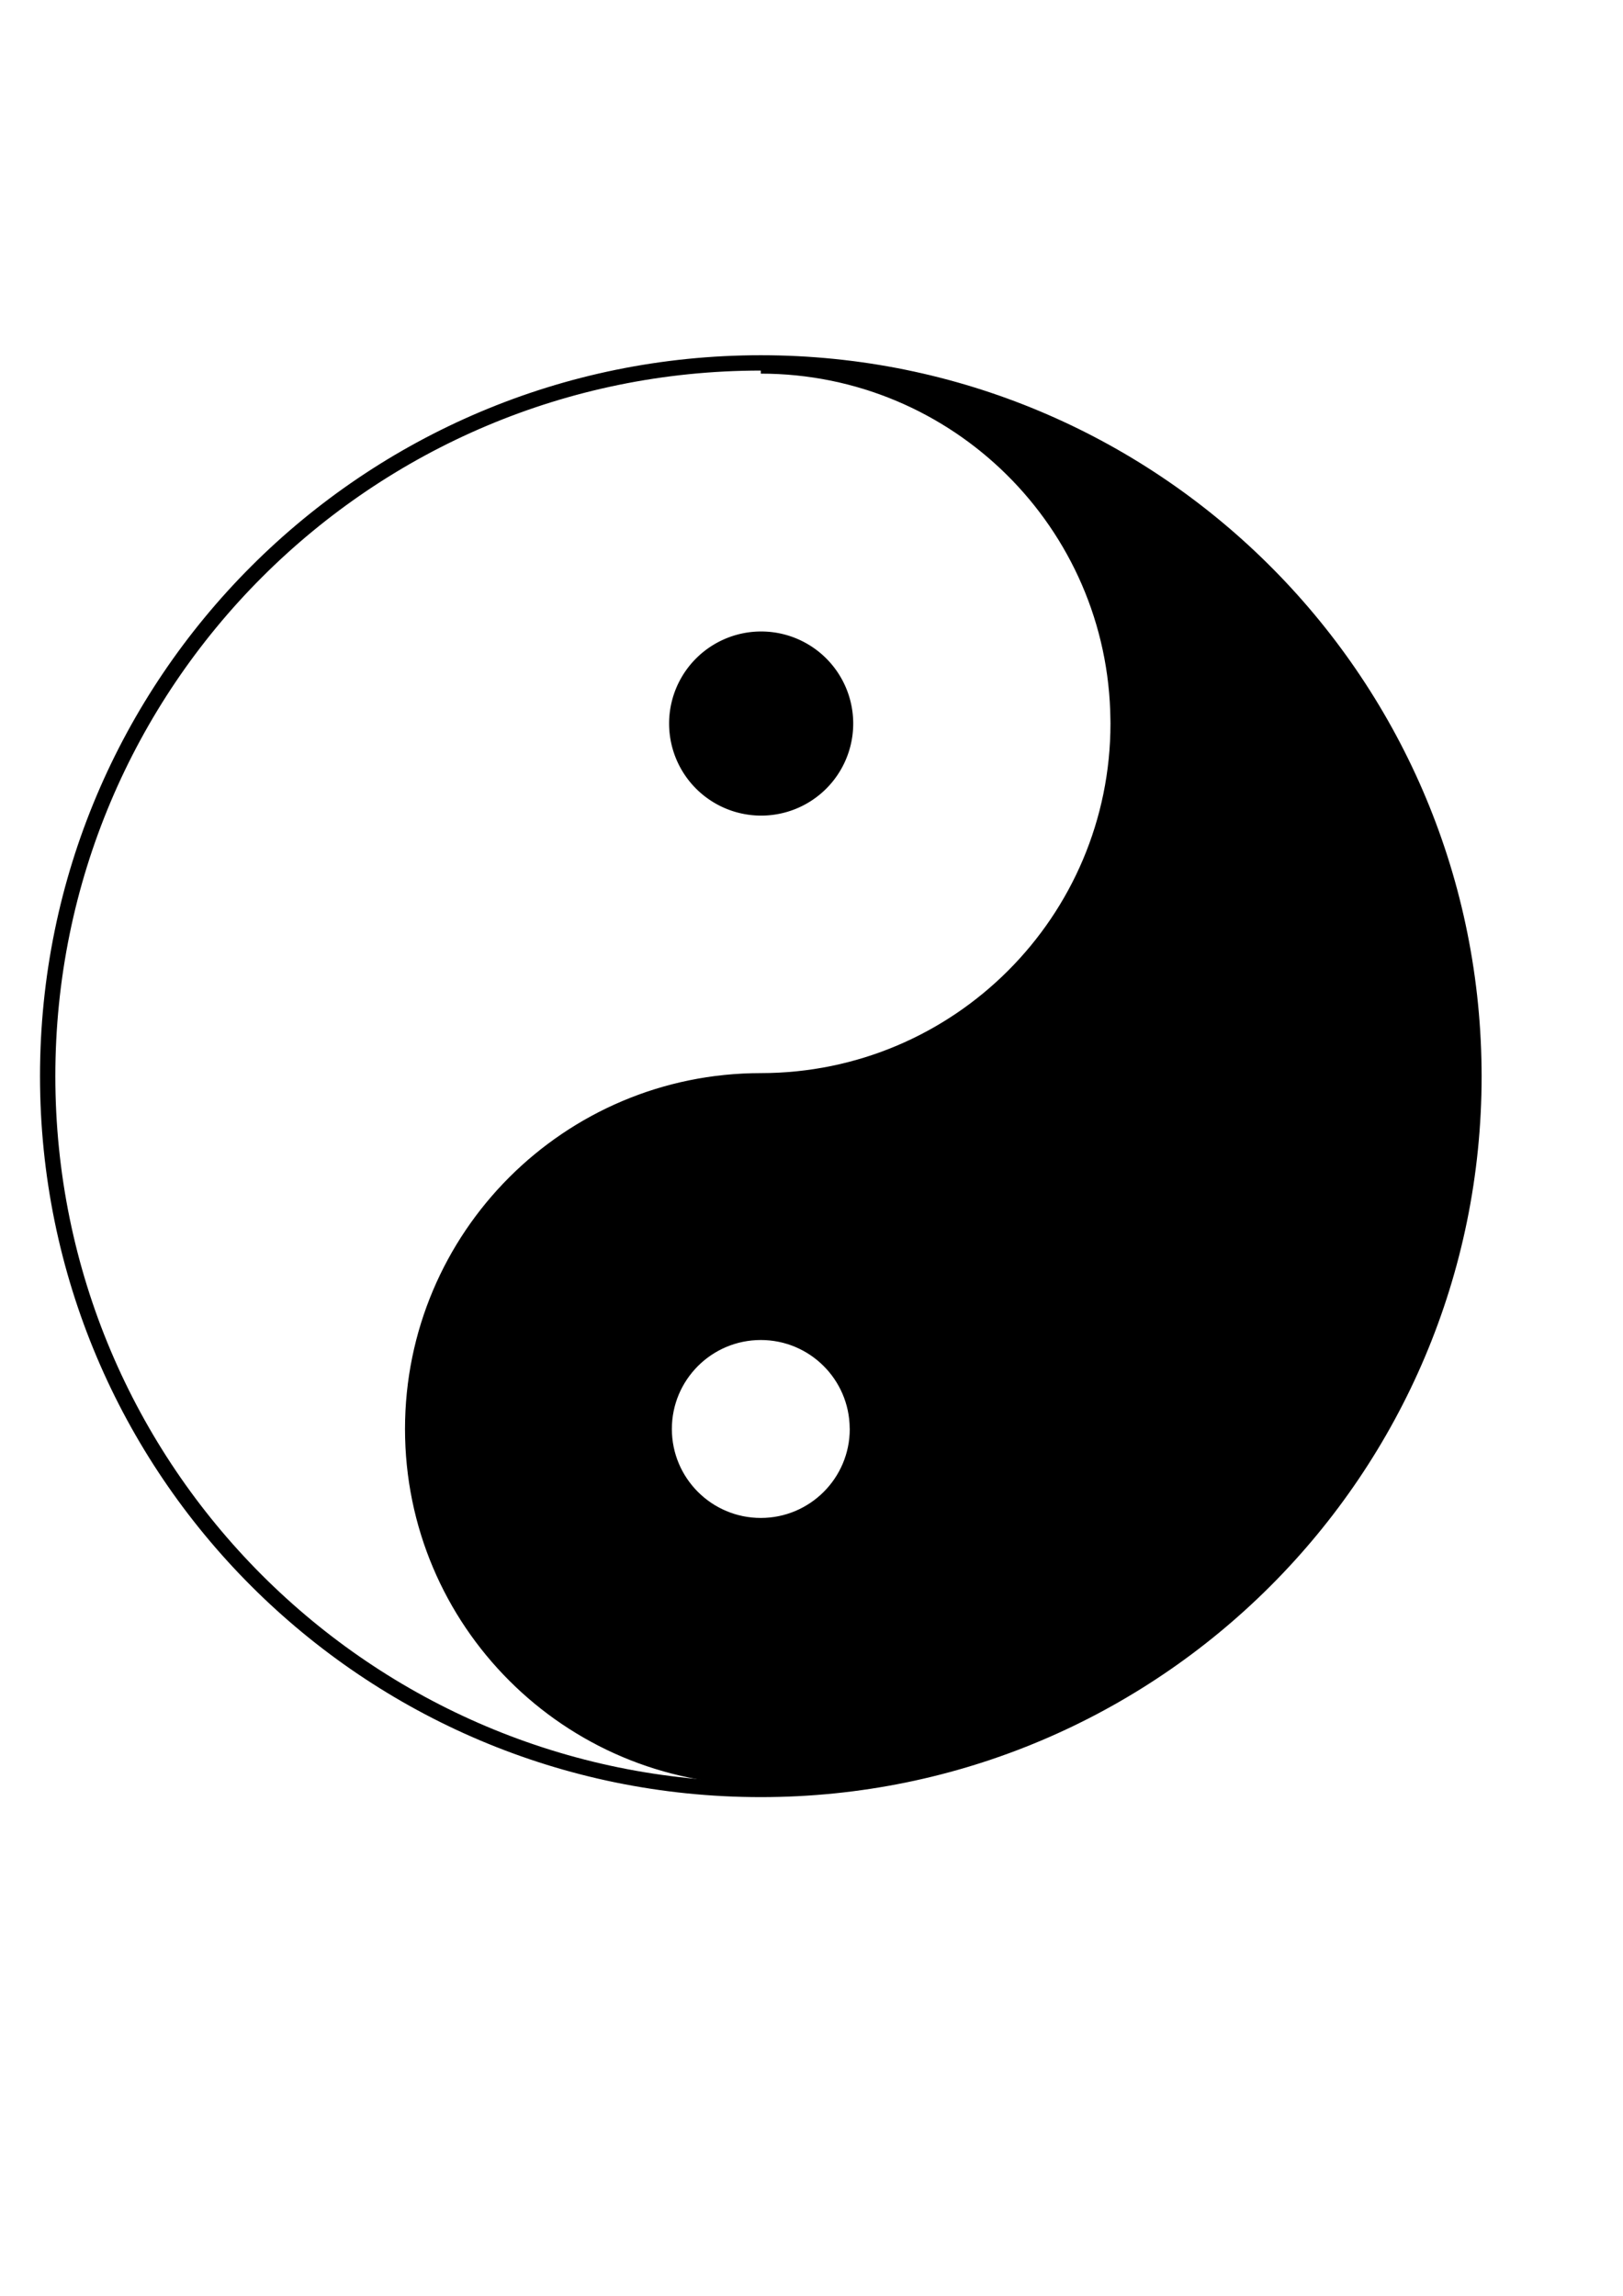
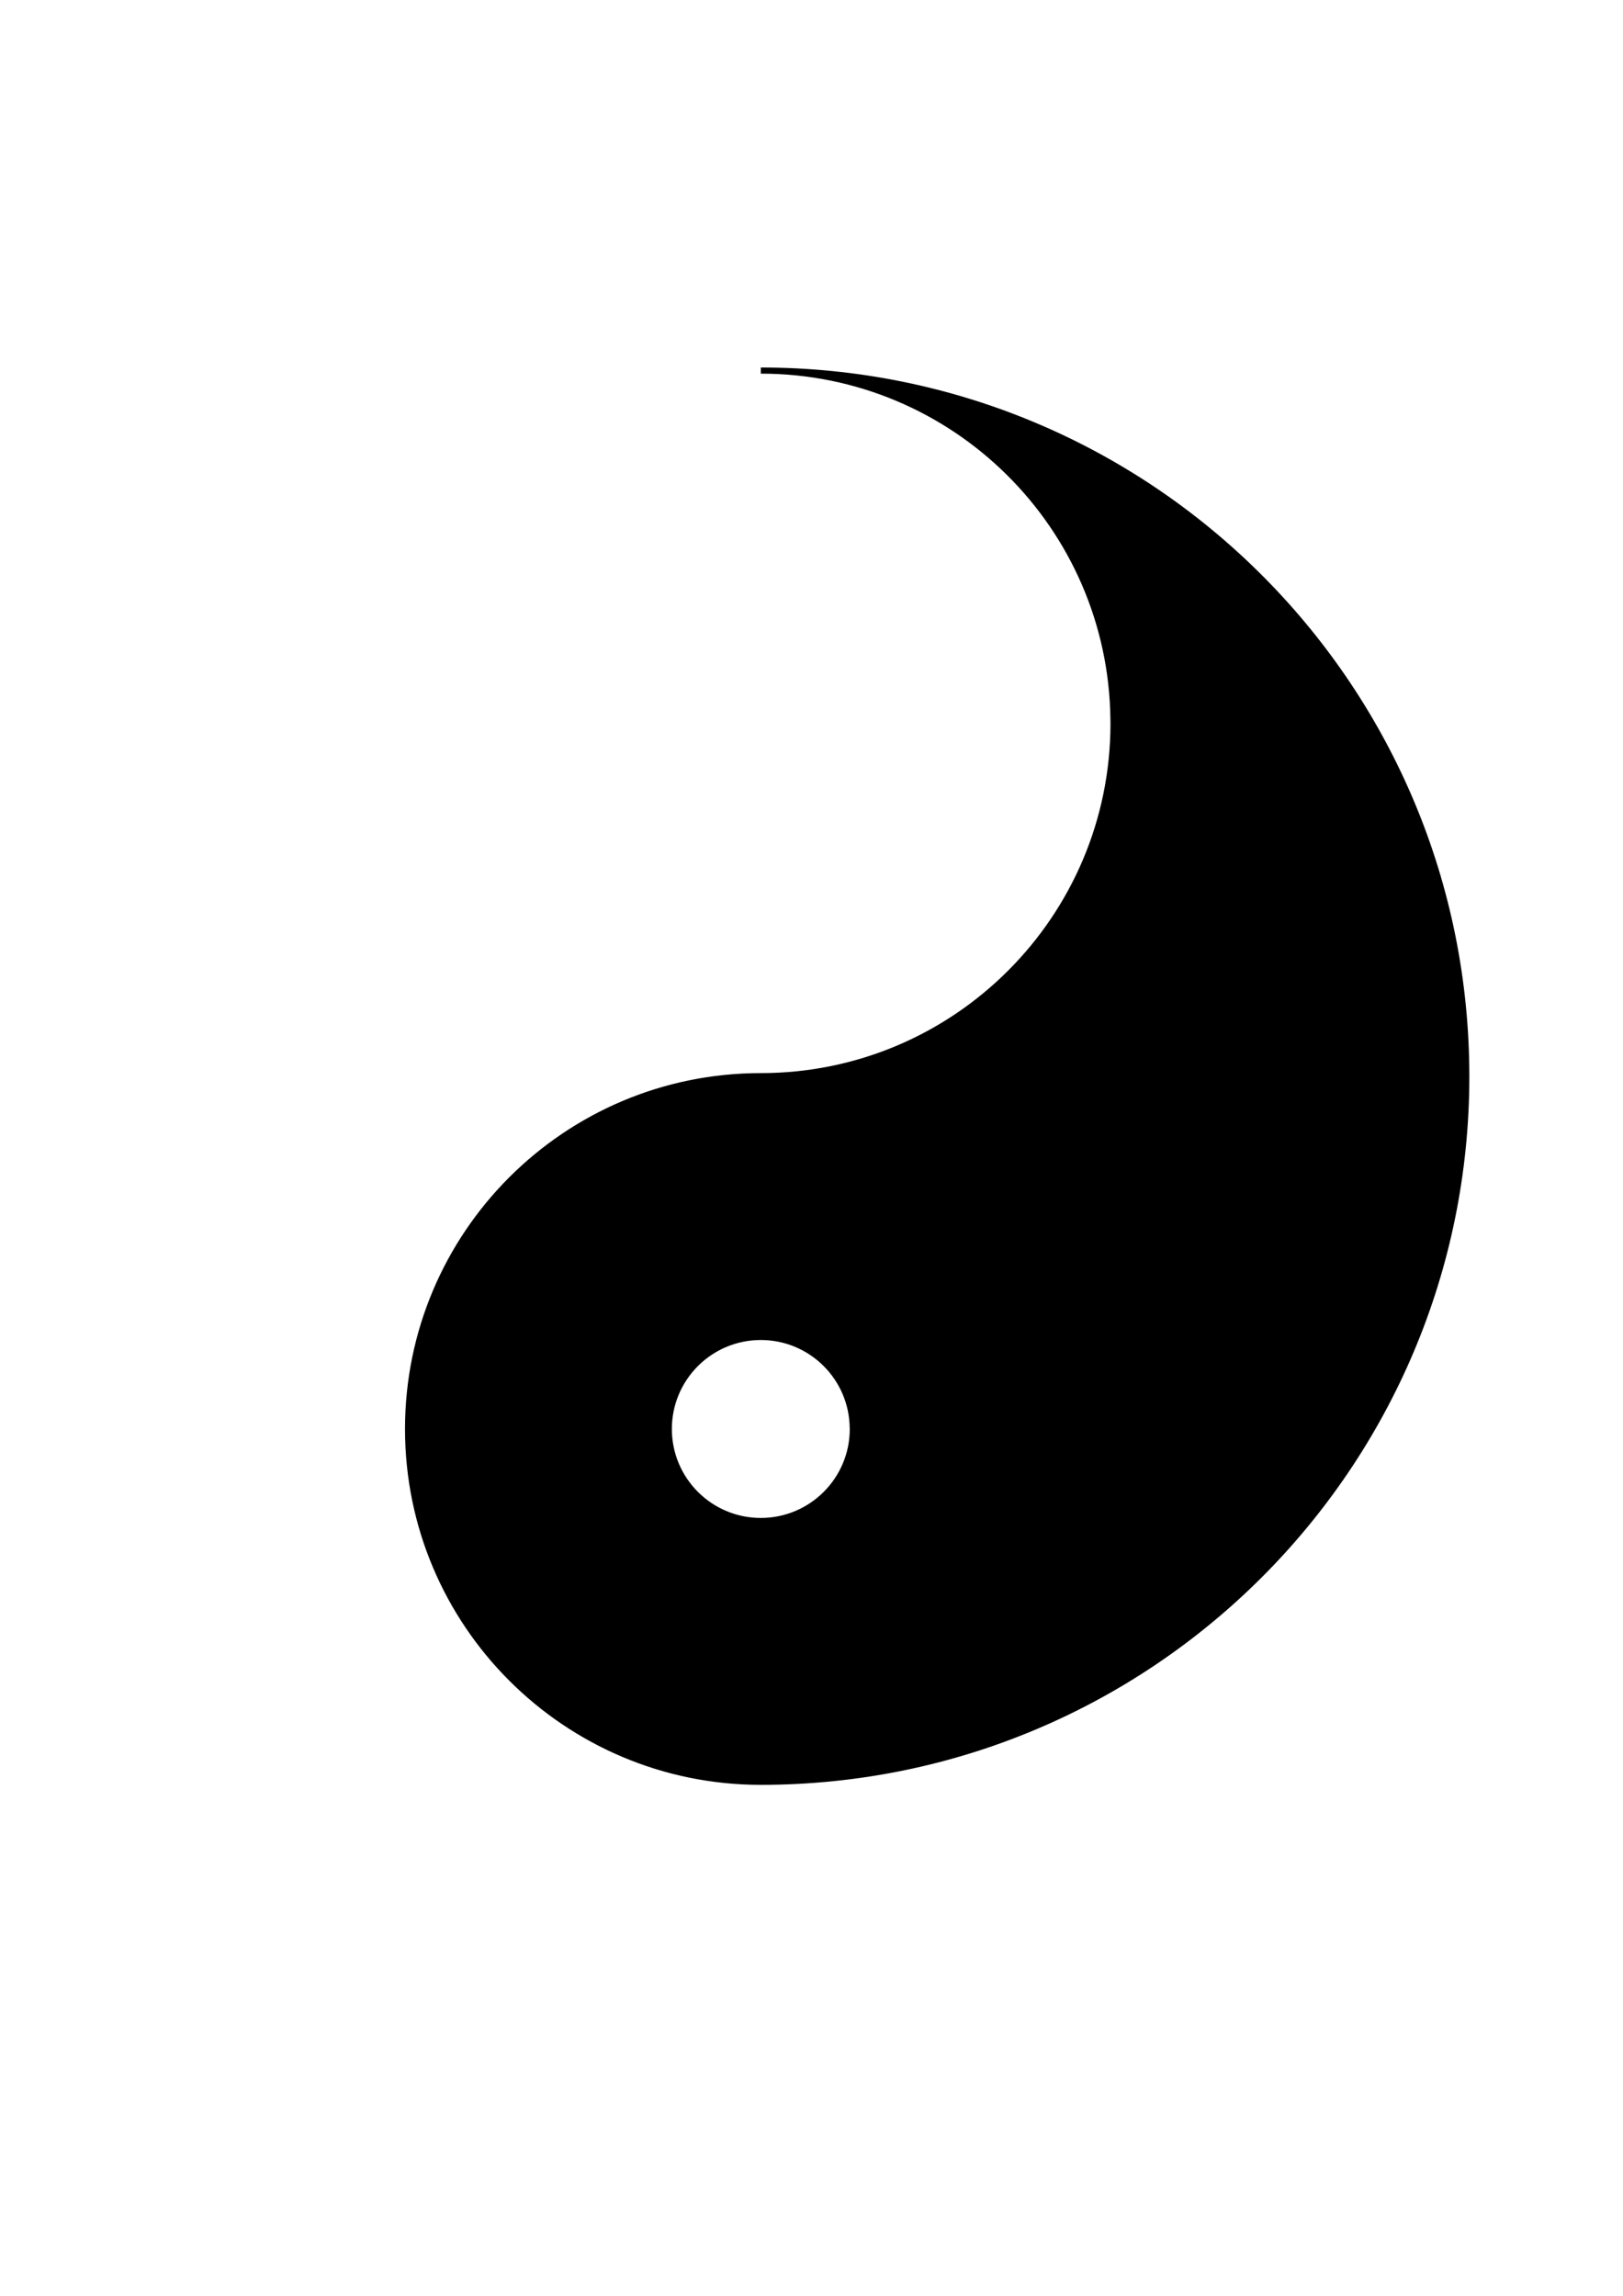
<svg xmlns="http://www.w3.org/2000/svg" xmlns:ns1="http://www.inkscape.org/namespaces/inkscape" xmlns:ns2="http://sodipodi.sourceforge.net/DTD/sodipodi-0.dtd" width="210mm" height="297mm" id="svg2" version="1.1" ns1:version="0.48.1 " ns2:docname="ying, yang.svg">
  <defs id="defs4" />
  <ns2:namedview id="base" pagecolor="#ffffff" bordercolor="#666666" borderopacity="1.0" ns1:pageopacity="0.0" ns1:pageshadow="2" ns1:zoom="0.38501415" ns1:cx="350" ns1:cy="520" ns1:document-units="px" ns1:current-layer="layer1" showgrid="false" ns1:window-width="1366" ns1:window-height="706" ns1:window-x="-8" ns1:window-y="-8" ns1:window-maximized="1" />
  <g ns1:label="Capa 1" ns1:groupmode="layer" id="layer1">
    <path style="fill:#000000;fill-opacity:1;fill-rule:evenodd;stroke:#000000;stroke-width:3;stroke-miterlimit:4;stroke-dasharray:none;stroke-opacity:1" d="M 372.062 181.188 C 466.587 181.188 543.485 257.262 544.531 351.781 L 544.562 353.688 C 544.562 448.957 467.332 526.188 372.062 526.188 C 276.793 526.188 199.562 603.418 199.562 698.688 C 199.562 793.957 276.793 871.188 372.062 871.188 C 562.601 871.188 717.062 716.726 717.062 526.188 L 717.031 522.375 C 714.94 333.337 561.112 181.188 372.062 181.188 z M 372.062 653.688 C 396.721 653.688 416.758 673.53 417.031 698.188 L 417.062 698.688 C 417.062 723.54 396.915 743.688 372.062 743.688 C 347.21 743.688 327.062 723.54 327.062 698.688 C 327.062 673.835 347.21 653.688 372.062 653.688 z " id="path2995" />
-     <path ns2:type="arc" style="fill:#000000;fill-opacity:1;fill-rule:evenodd;stroke:none" id="path3010" ns2:cx="390.91248" ns2:cy="346.81284" ns2:rx="34.051609" ns2:ry="49.034317" d="m 424.964,346.813 a 34.052,49.034 0 1 1 -0.002,-0.543" ns2:start="0" ns2:end="6.2721211" ns2:open="true" transform="matrix(1.322,0,0,0.918,-144.553,35.409)" />
-     <path style="fill:#000000;fill-opacity:1;fill-rule:evenodd;stroke:none;stroke-width:45;stroke-miterlimit:4;stroke-dasharray:none" d="M 372.062 173.688 C 177.382 173.688 19.562 331.507 19.562 526.188 C 19.562 720.868 177.382 878.688 372.062 878.688 C 566.743 878.688 724.562 720.868 724.562 526.188 L 724.531 522.281 C 722.394 329.134 565.222 173.688 372.062 173.688 z M 372.062 181.188 C 561.112 181.188 714.94 333.337 717.031 522.375 L 717.062 526.188 C 717.062 716.726 562.601 871.188 372.062 871.188 C 181.524 871.188 27.062 716.726 27.062 526.188 C 27.062 335.649 181.524 181.188 372.062 181.188 z " id="path3026" />
  </g>
</svg>